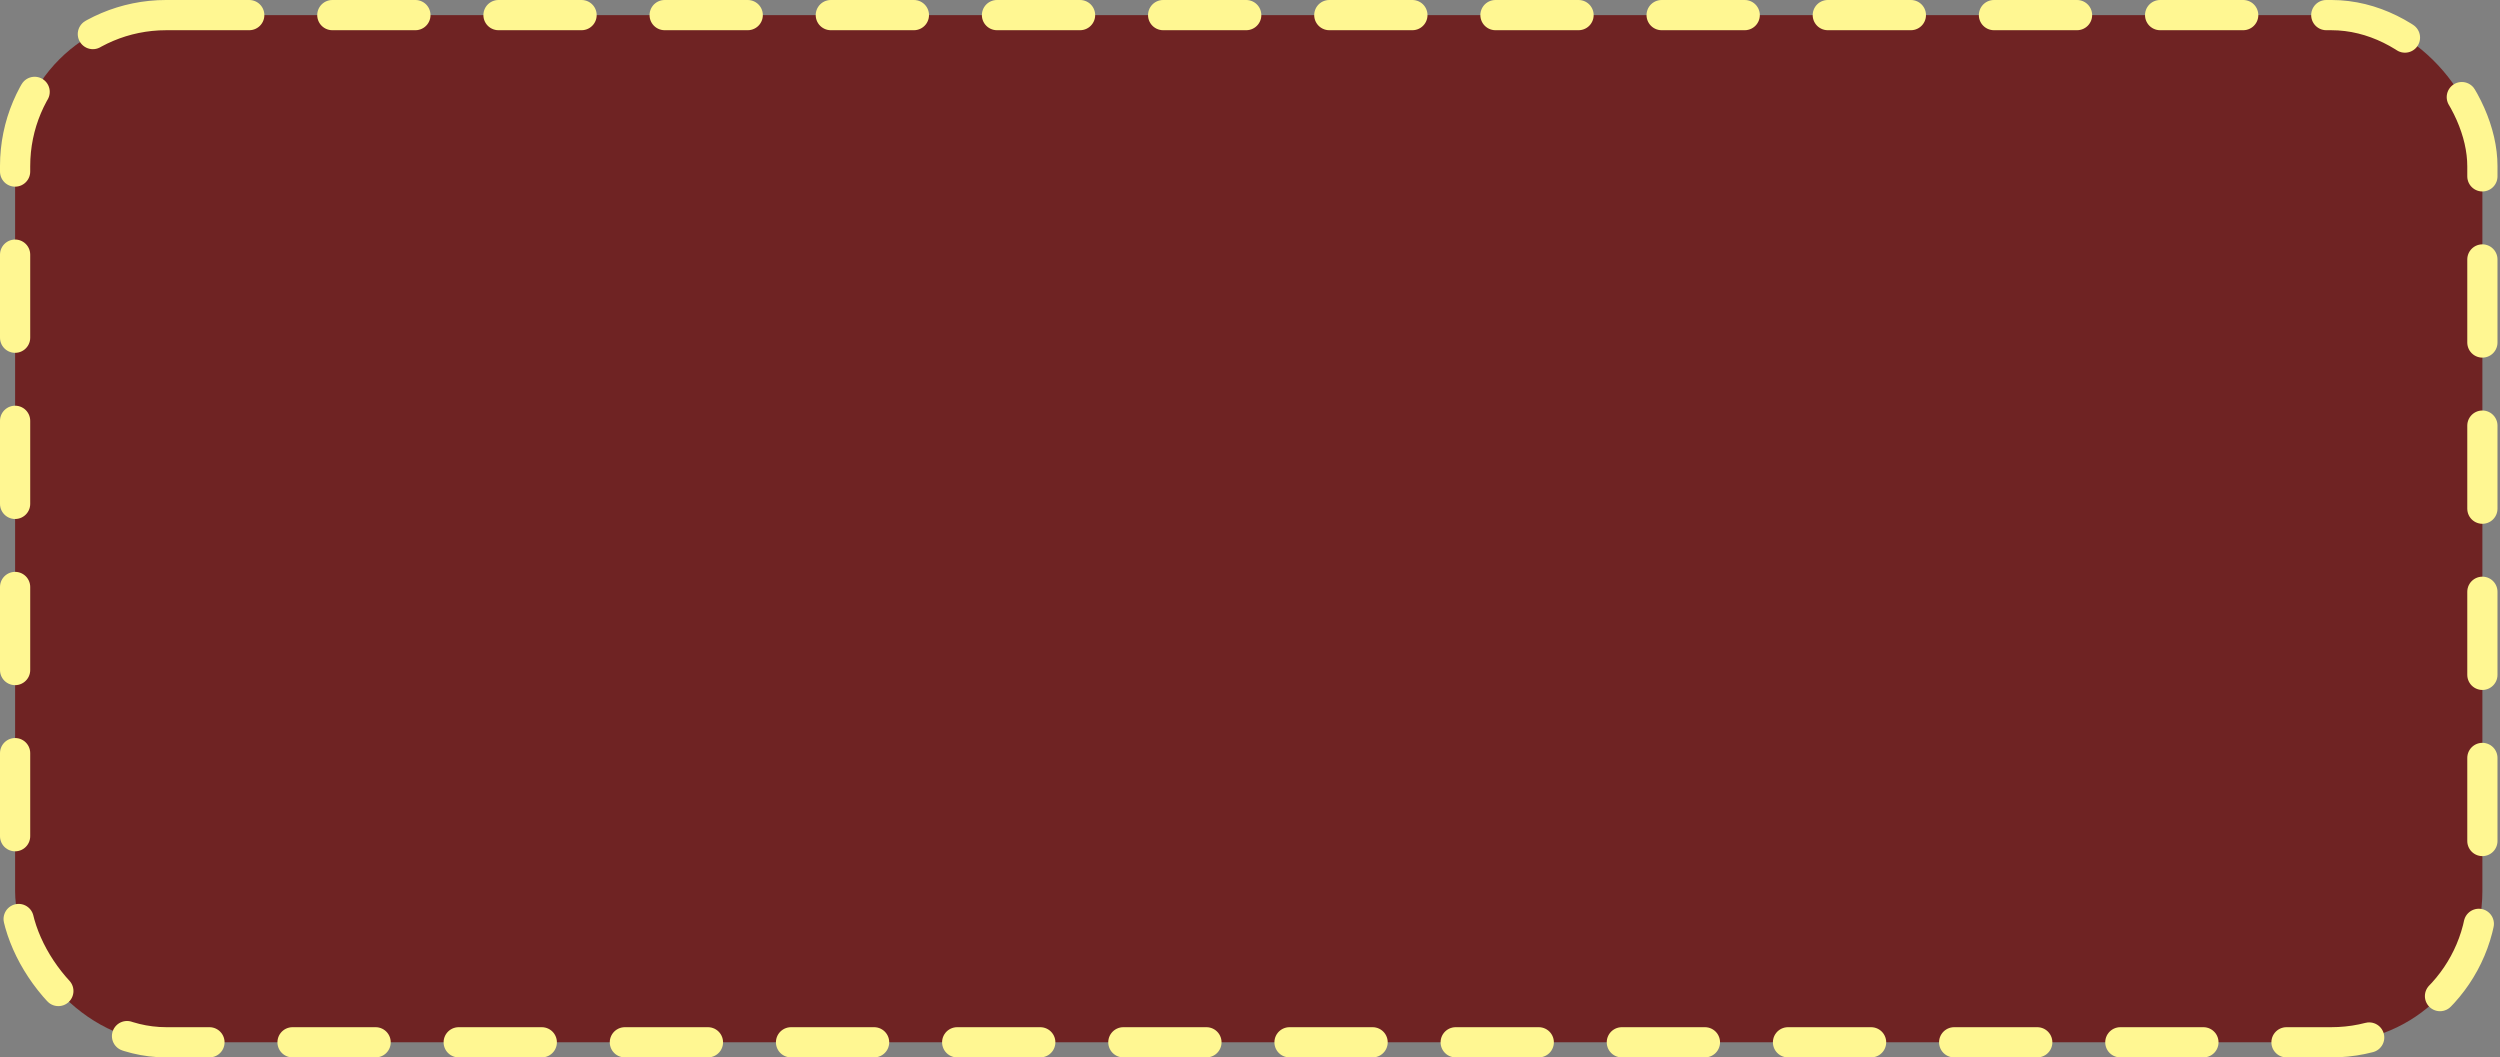
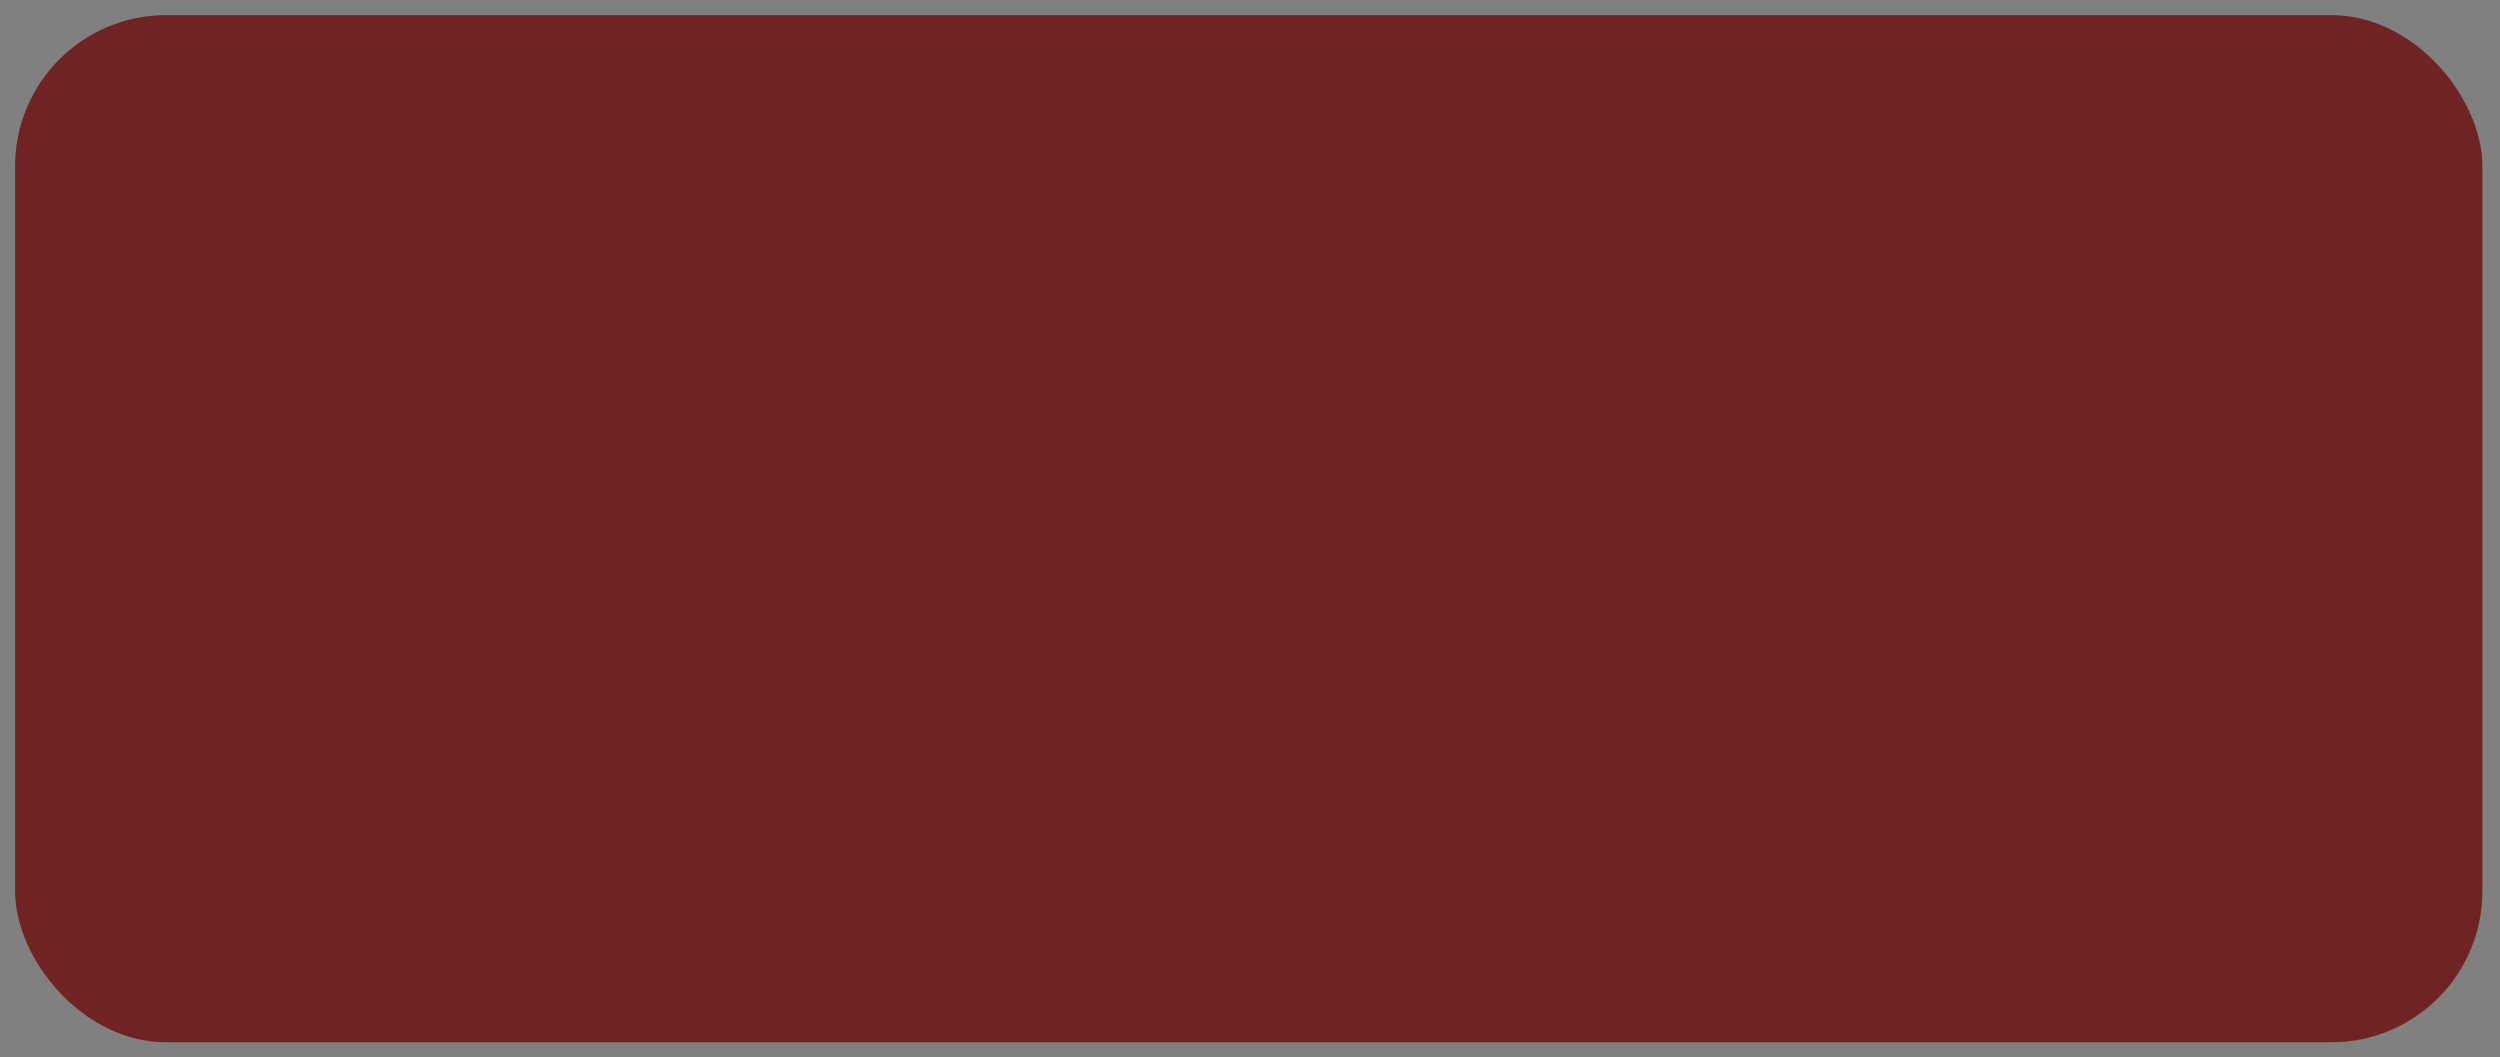
<svg xmlns="http://www.w3.org/2000/svg" width="331" height="140" viewBox="0 0 331 140" fill="none">
  <rect x="0" y="0" width="331" height="140" fill="#808080" stroke="none" />
  <rect x="2" y="2" width="326.667" height="136" rx="20" fill="#6F2323" />
-   <rect x="2" y="2" width="326.667" height="136" rx="20" stroke="#FFF792" stroke-width="4" stroke-linecap="round" stroke-linejoin="round" stroke-dasharray="11 11" />
</svg>